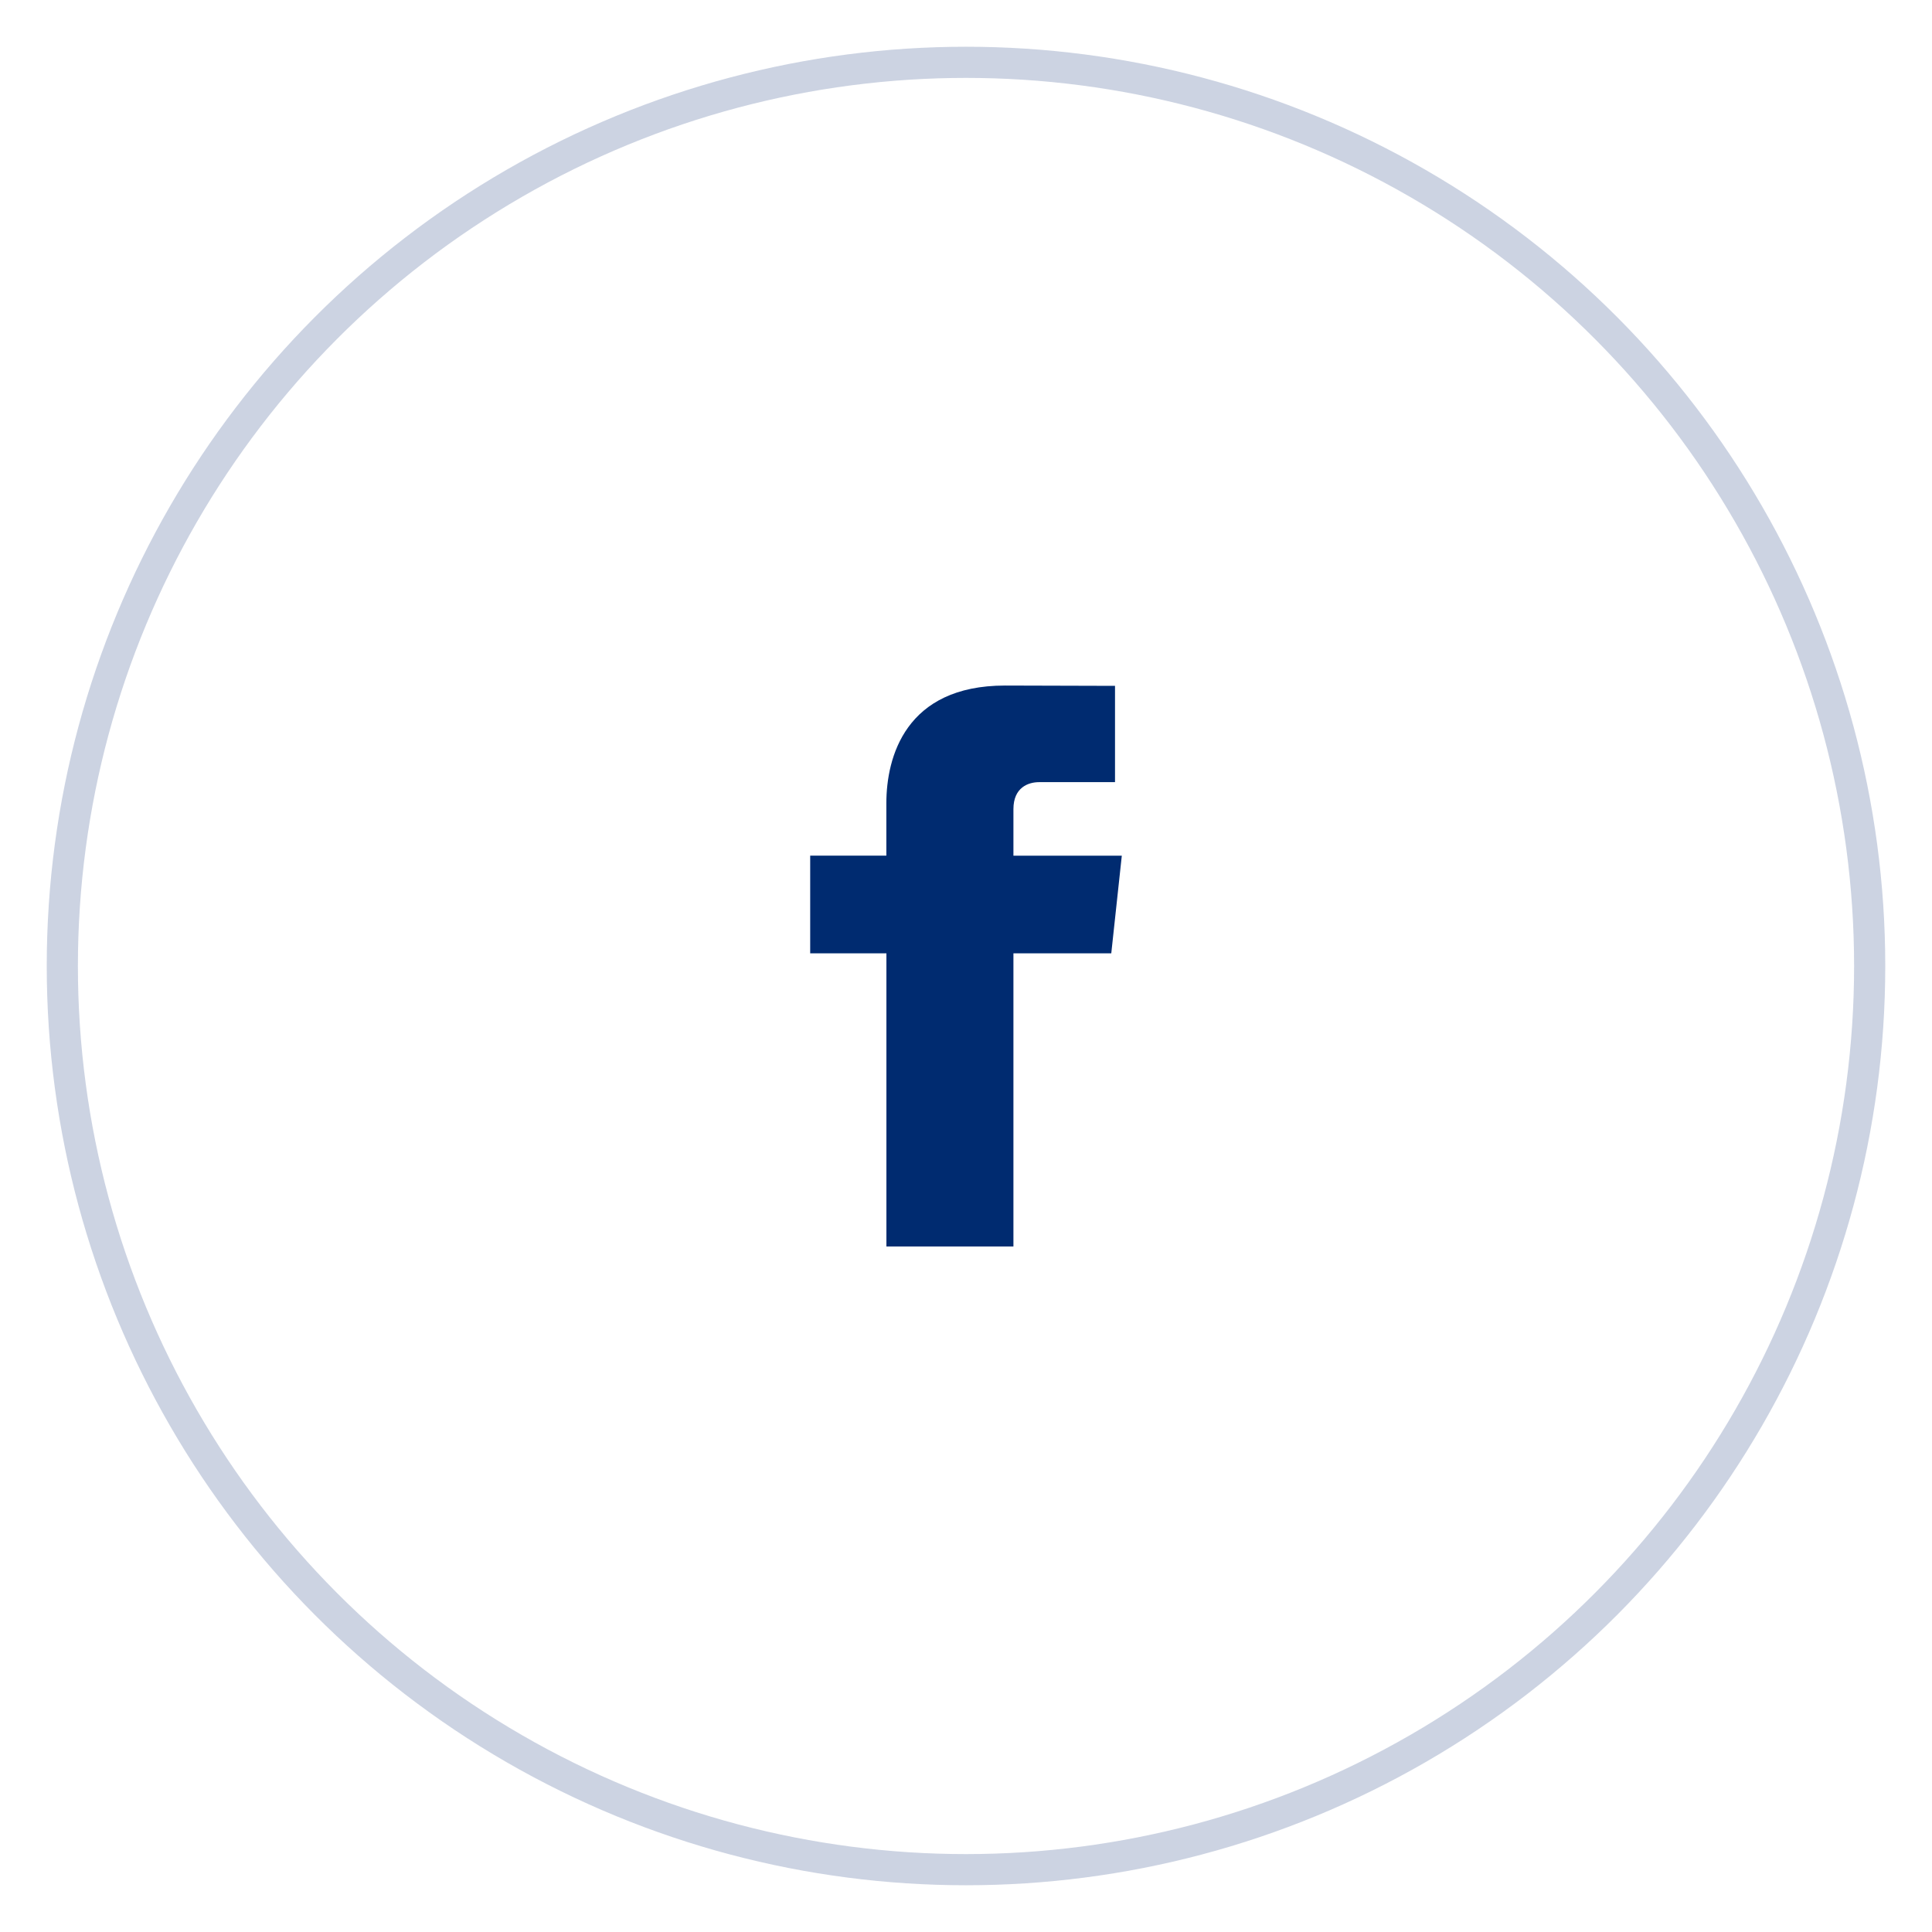
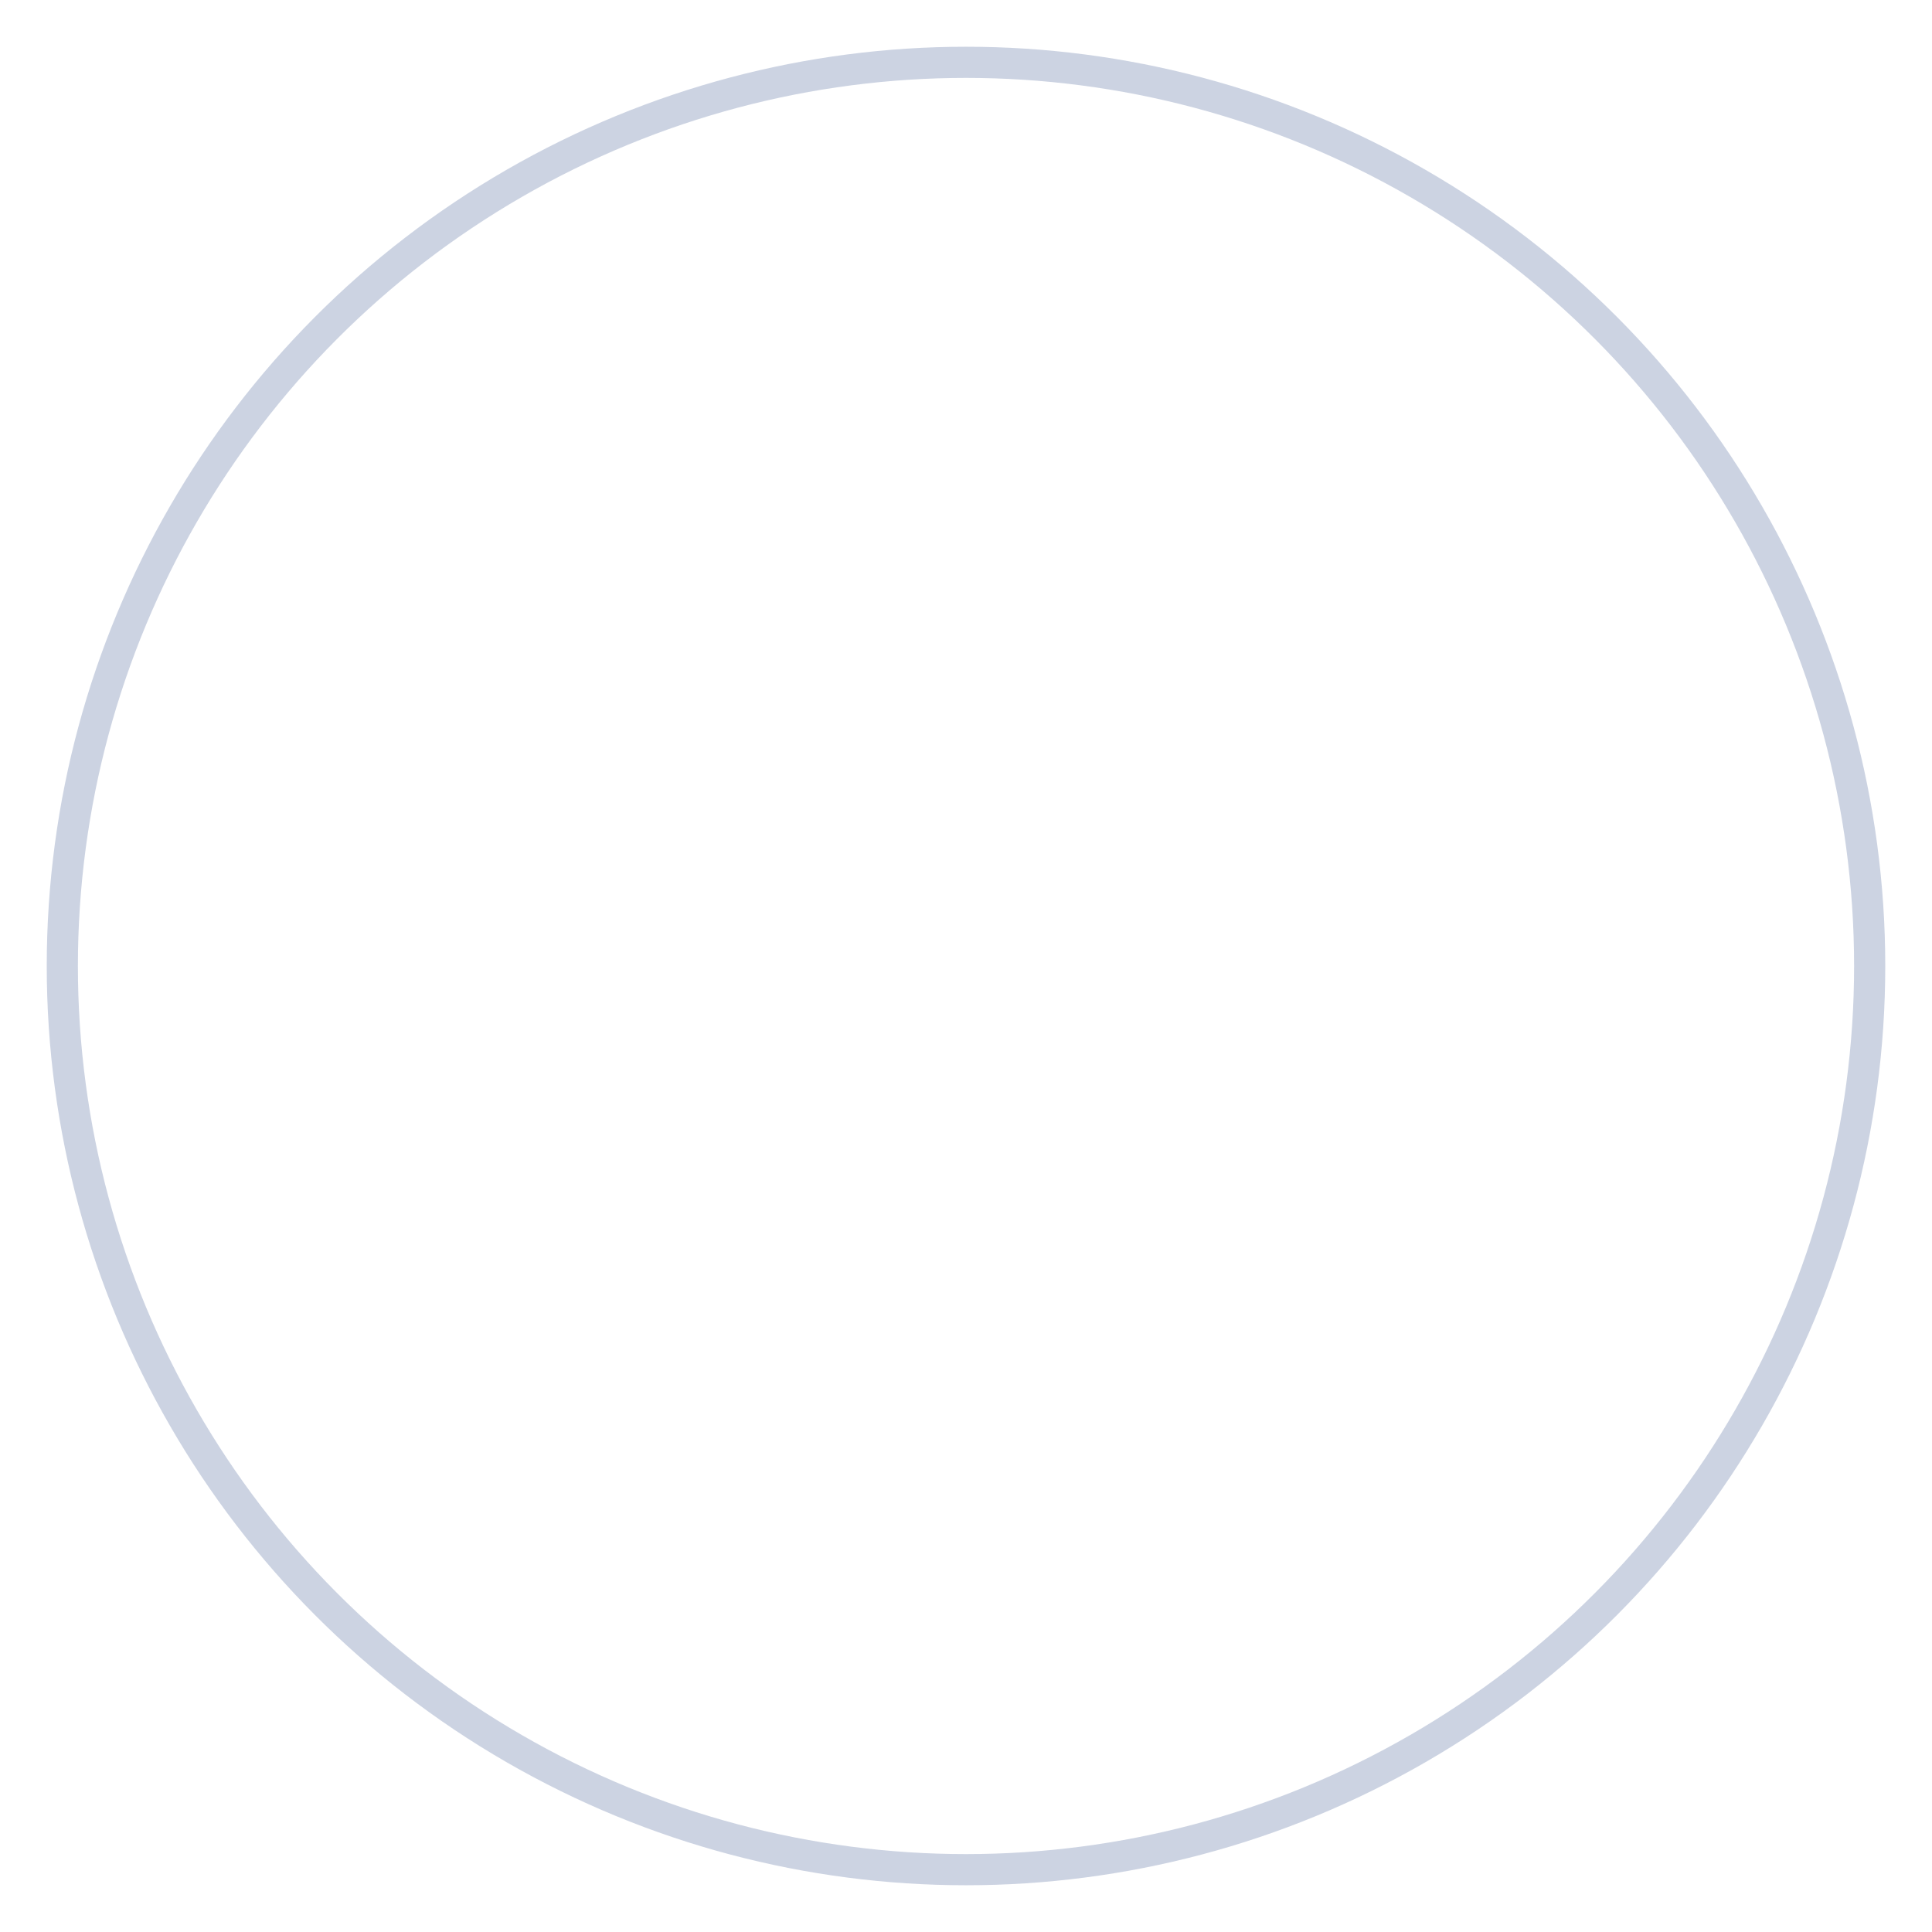
<svg xmlns="http://www.w3.org/2000/svg" viewBox="0 0 31 31">
  <g fill="none" fill-rule="evenodd">
-     <path fill="#002B70" d="M18 13.73h-1.739v-.747c0-.351.242-.433.412-.433h1.218v-1.545L16.126 11c-1.6 0-1.904 1.152-1.904 1.889v.84H13v1.568h1.223V20h2.038v-4.703h1.57L18 13.73z" />
    <circle cx="14.5" cy="14.5" r="14.5" stroke="#01246E" stroke-linecap="round" stroke-width=".5" opacity=".2" transform="translate(1 1)" />
  </g>
</svg>